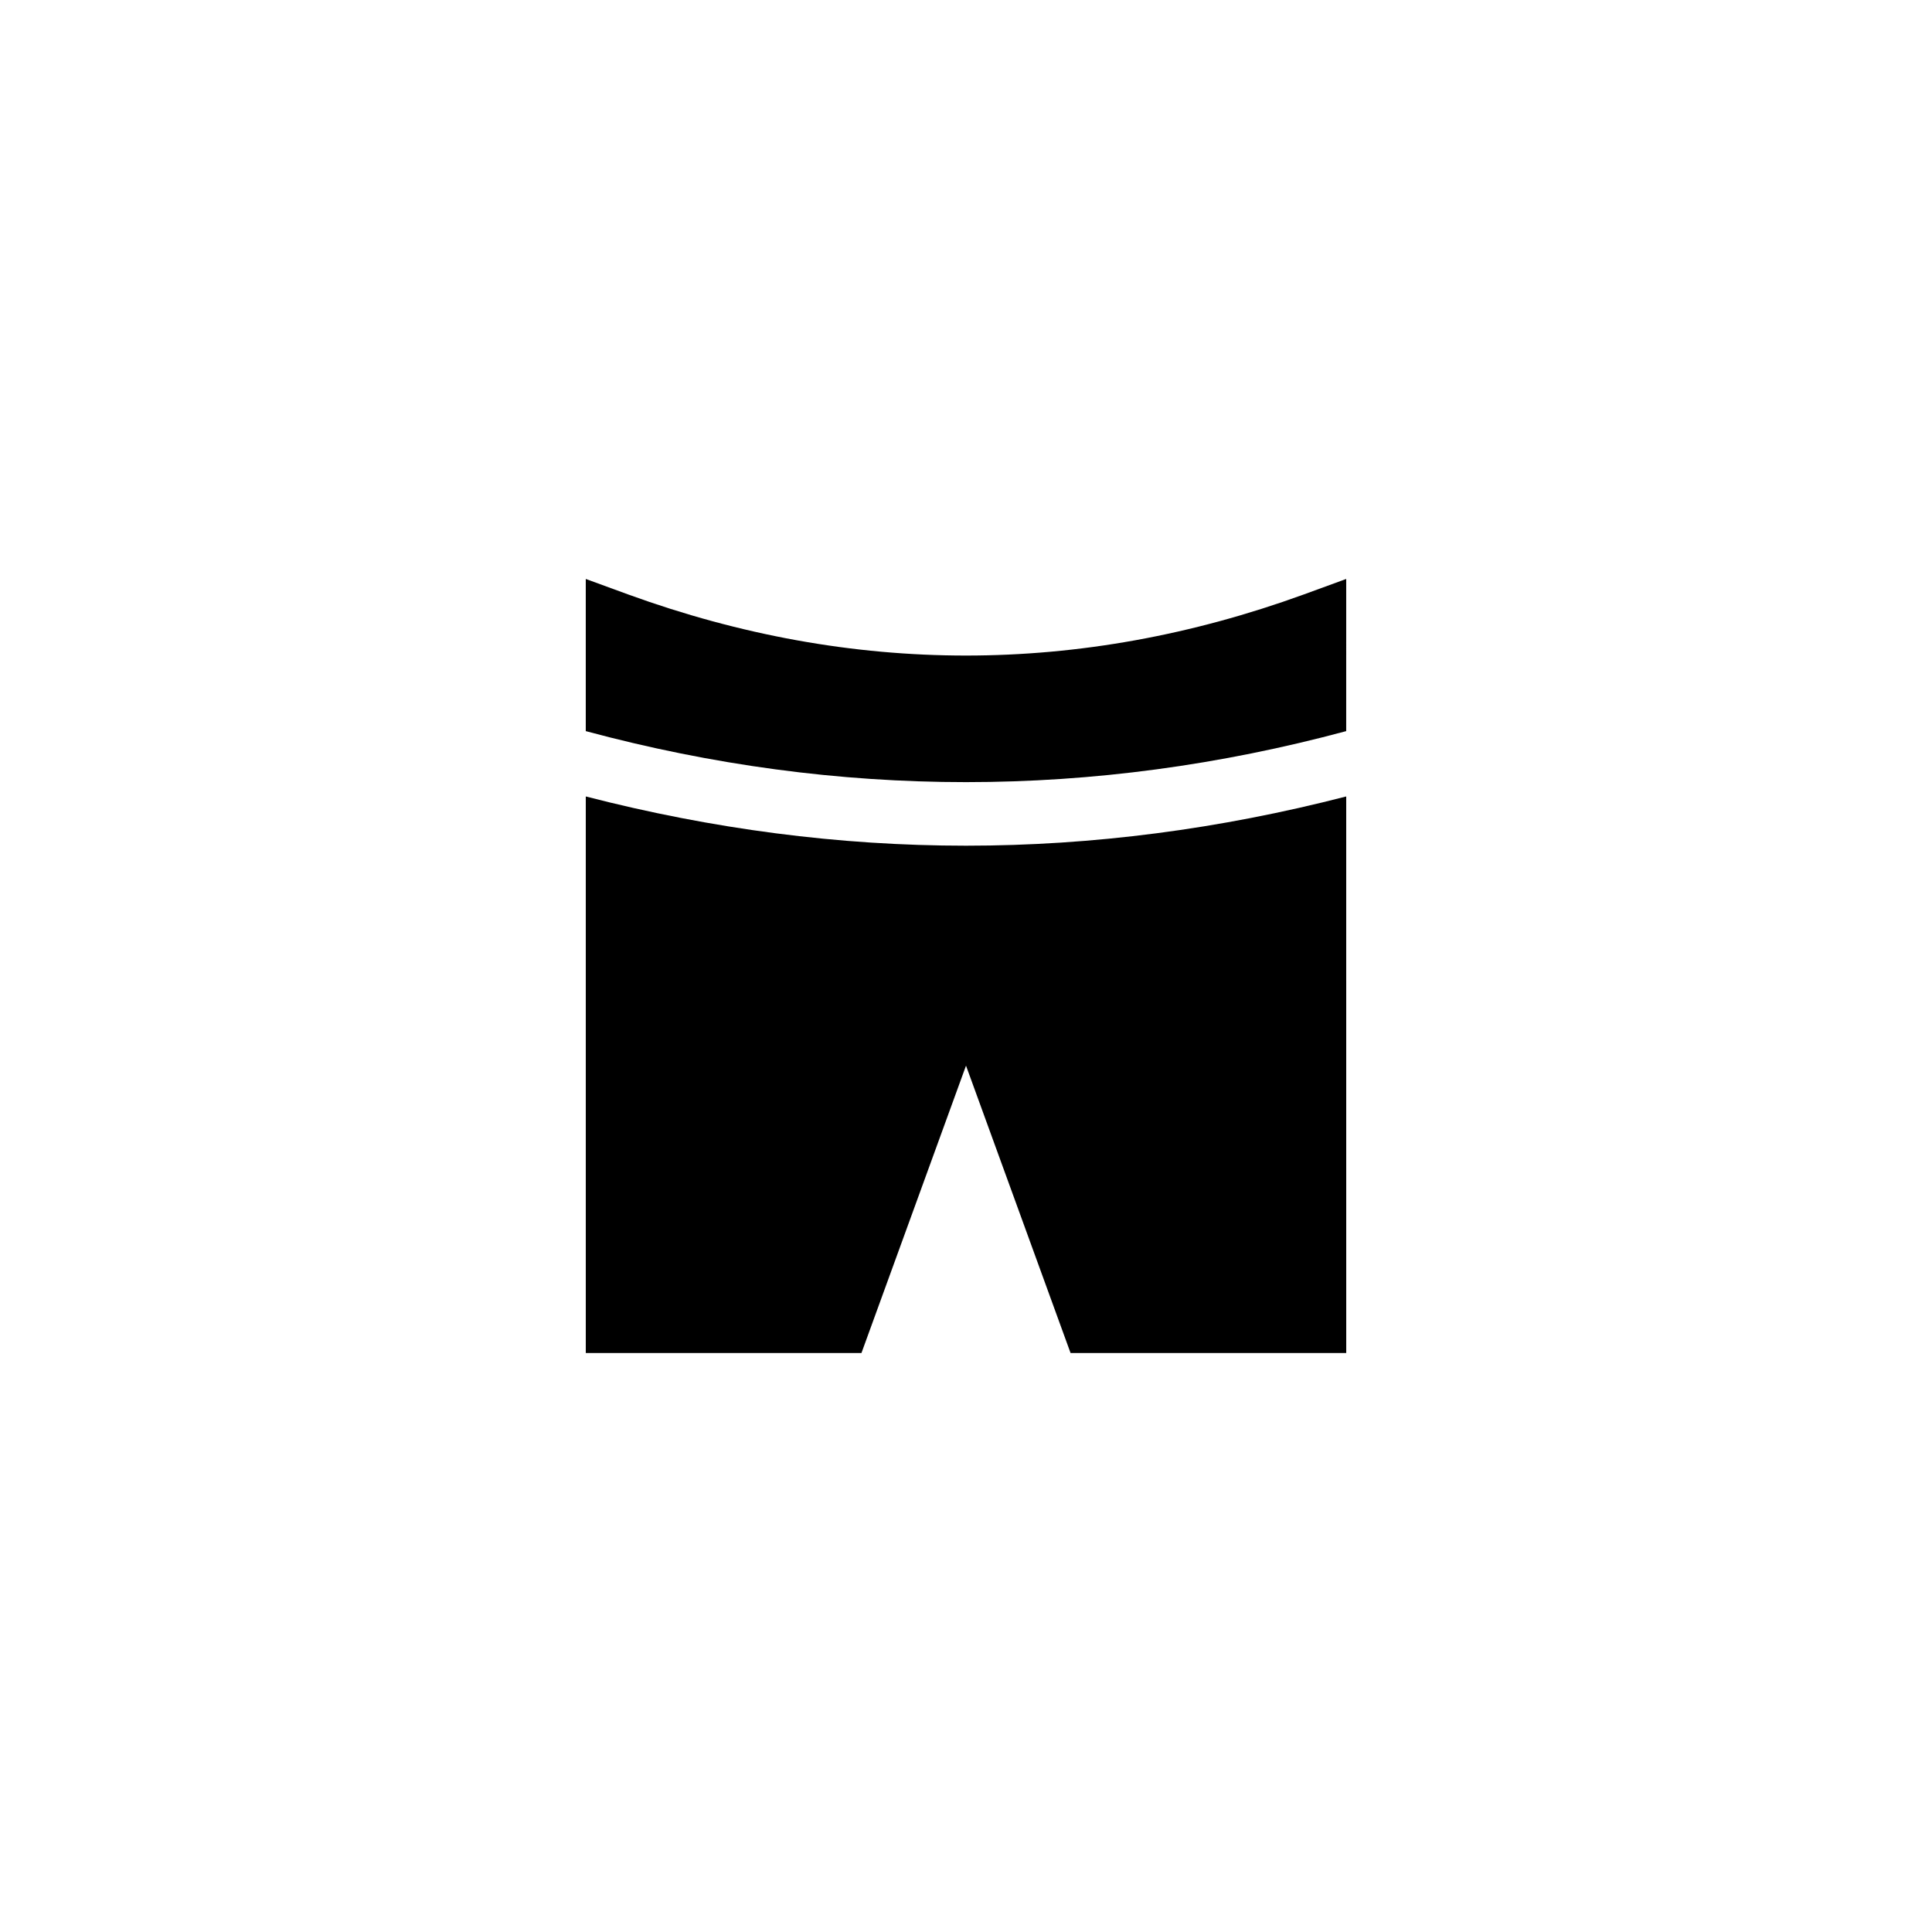
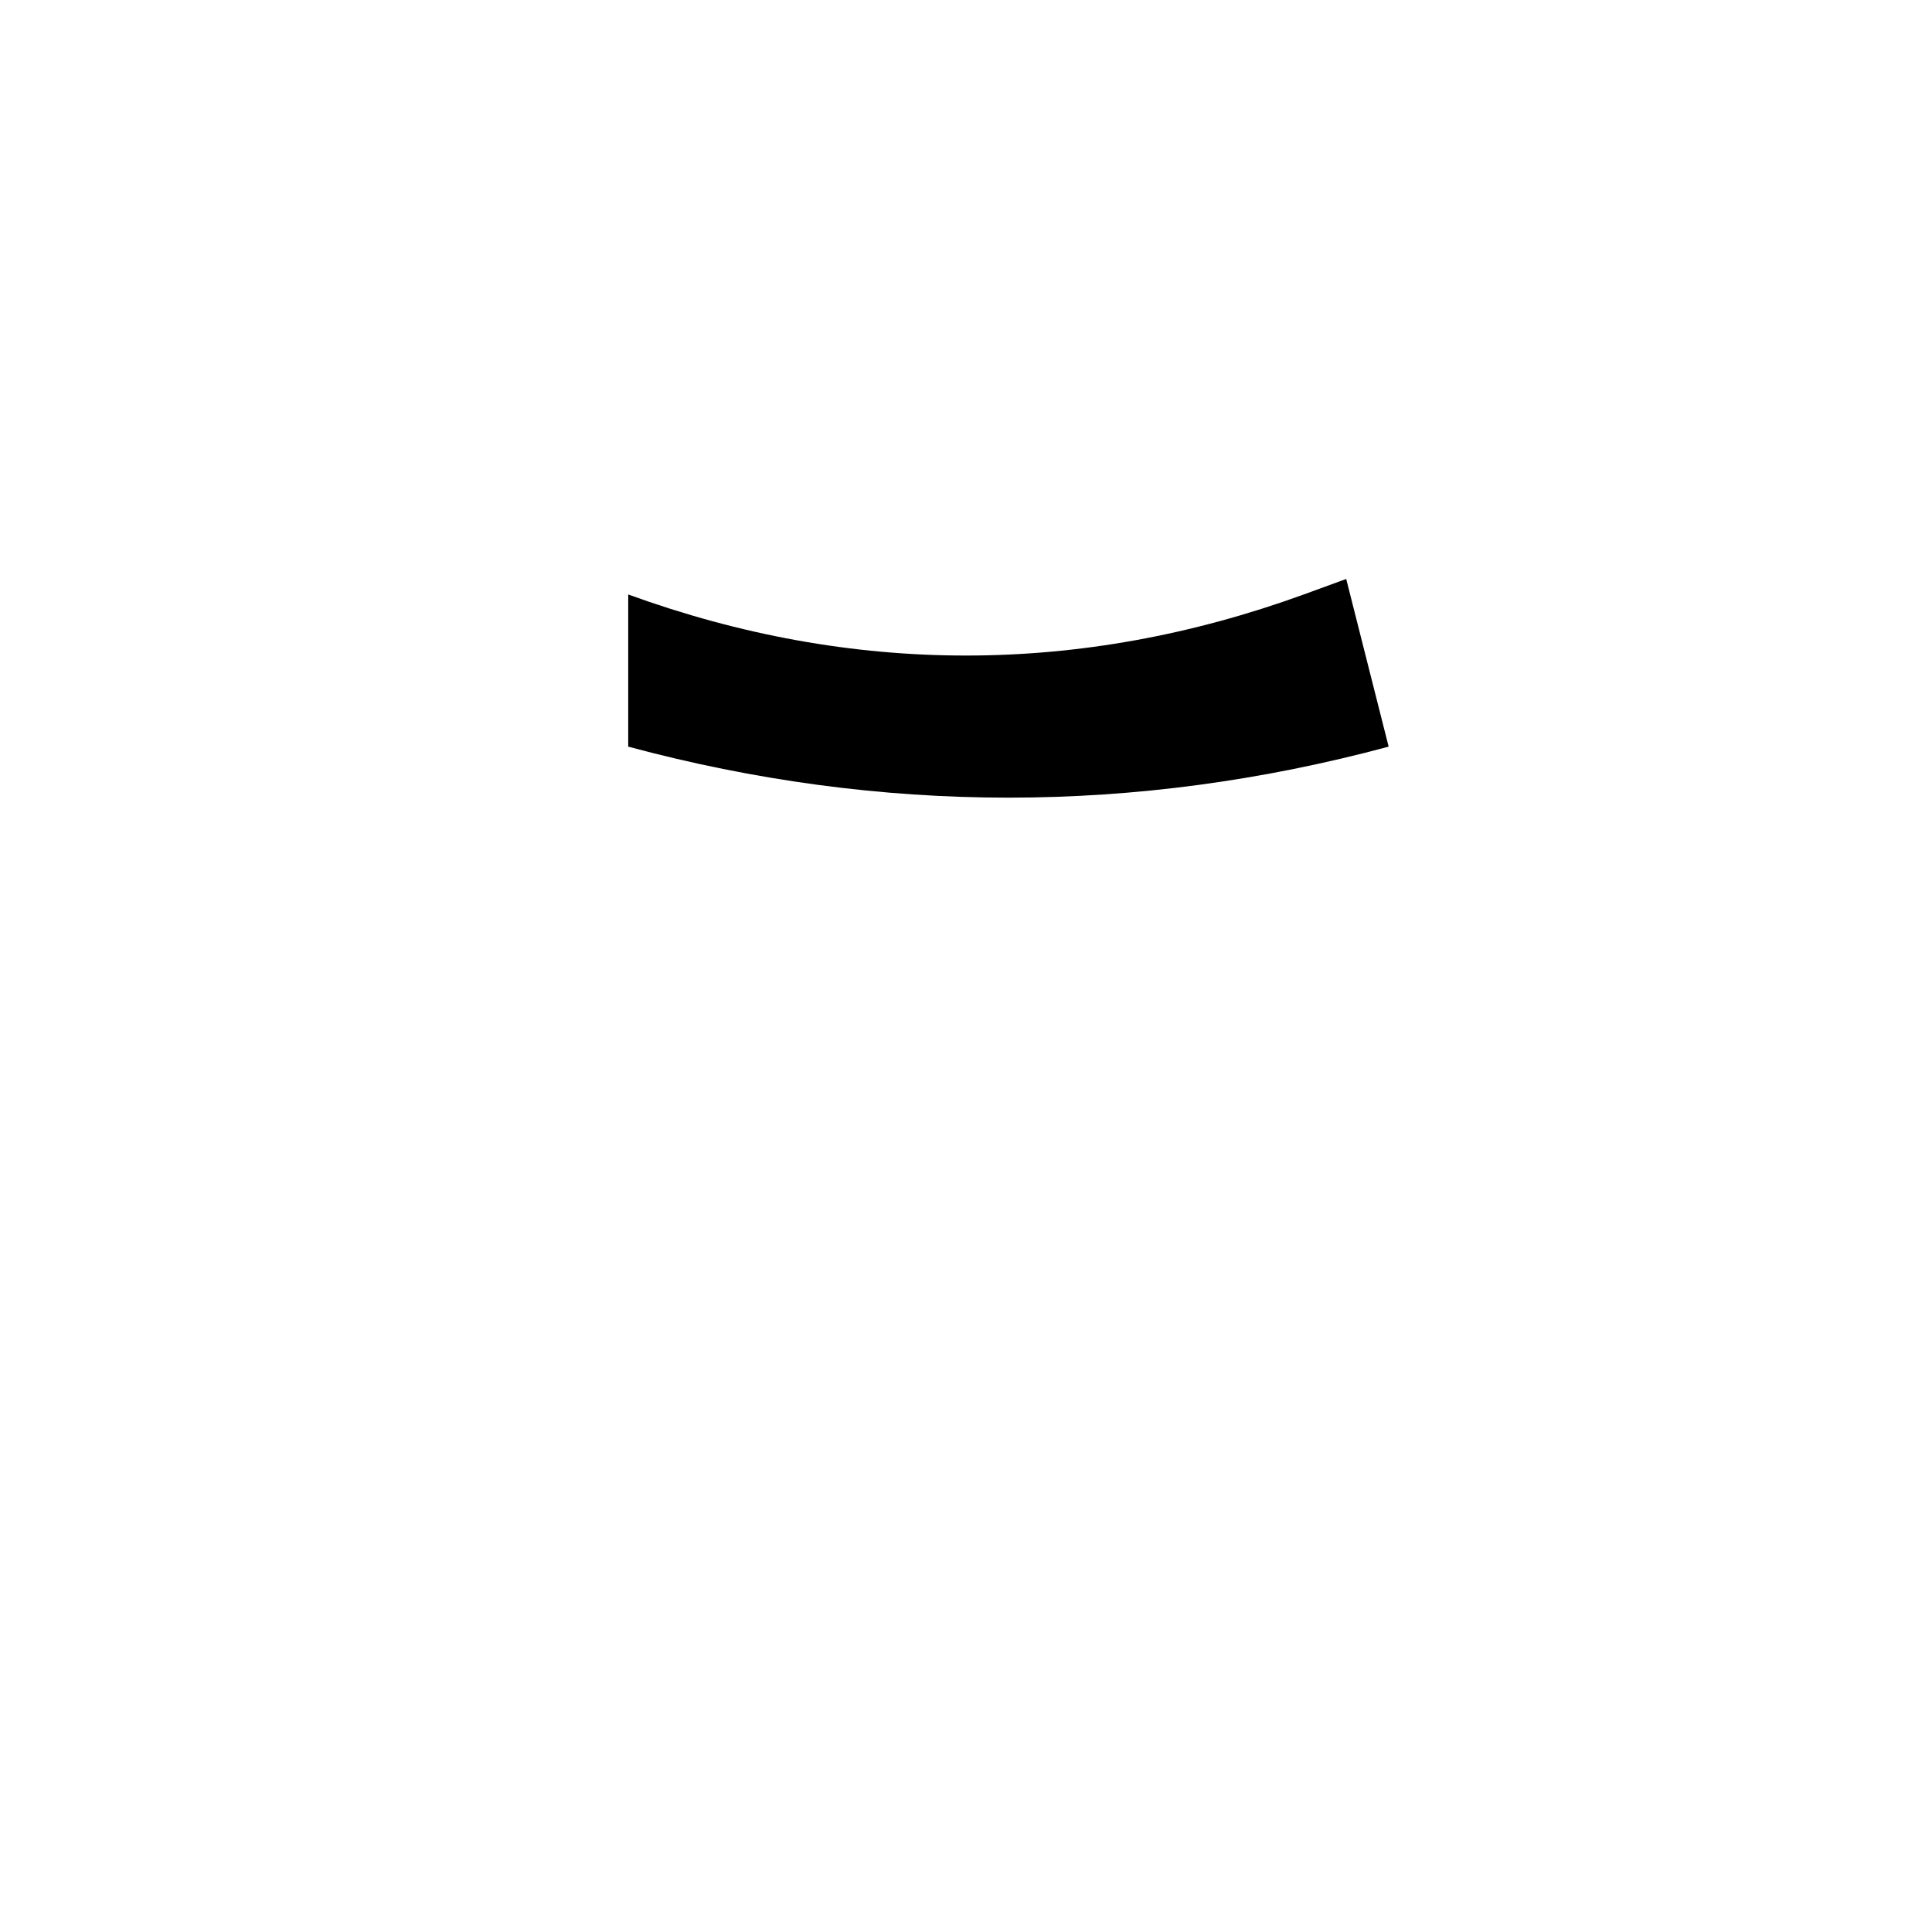
<svg xmlns="http://www.w3.org/2000/svg" fill="#000000" width="800px" height="800px" version="1.1" viewBox="144 144 512 512">
  <g>
-     <path d="m500.76 297.43-11.254 4.113c-59.363 21.578-119.66 21.578-179.02 0l-11.25-4.113v40.324c67.004 18.023 134.52 18.023 201.52 0z" />
-     <path d="m500.76 355.07c-33.508 8.641-67.133 13.047-100.76 13.047s-67.254-4.406-100.76-13.047v147.5h73.051l27.711-76.16 27.711 76.16h73.051z" />
+     <path d="m500.76 297.43-11.254 4.113c-59.363 21.578-119.66 21.578-179.02 0v40.324c67.004 18.023 134.52 18.023 201.52 0z" />
  </g>
</svg>